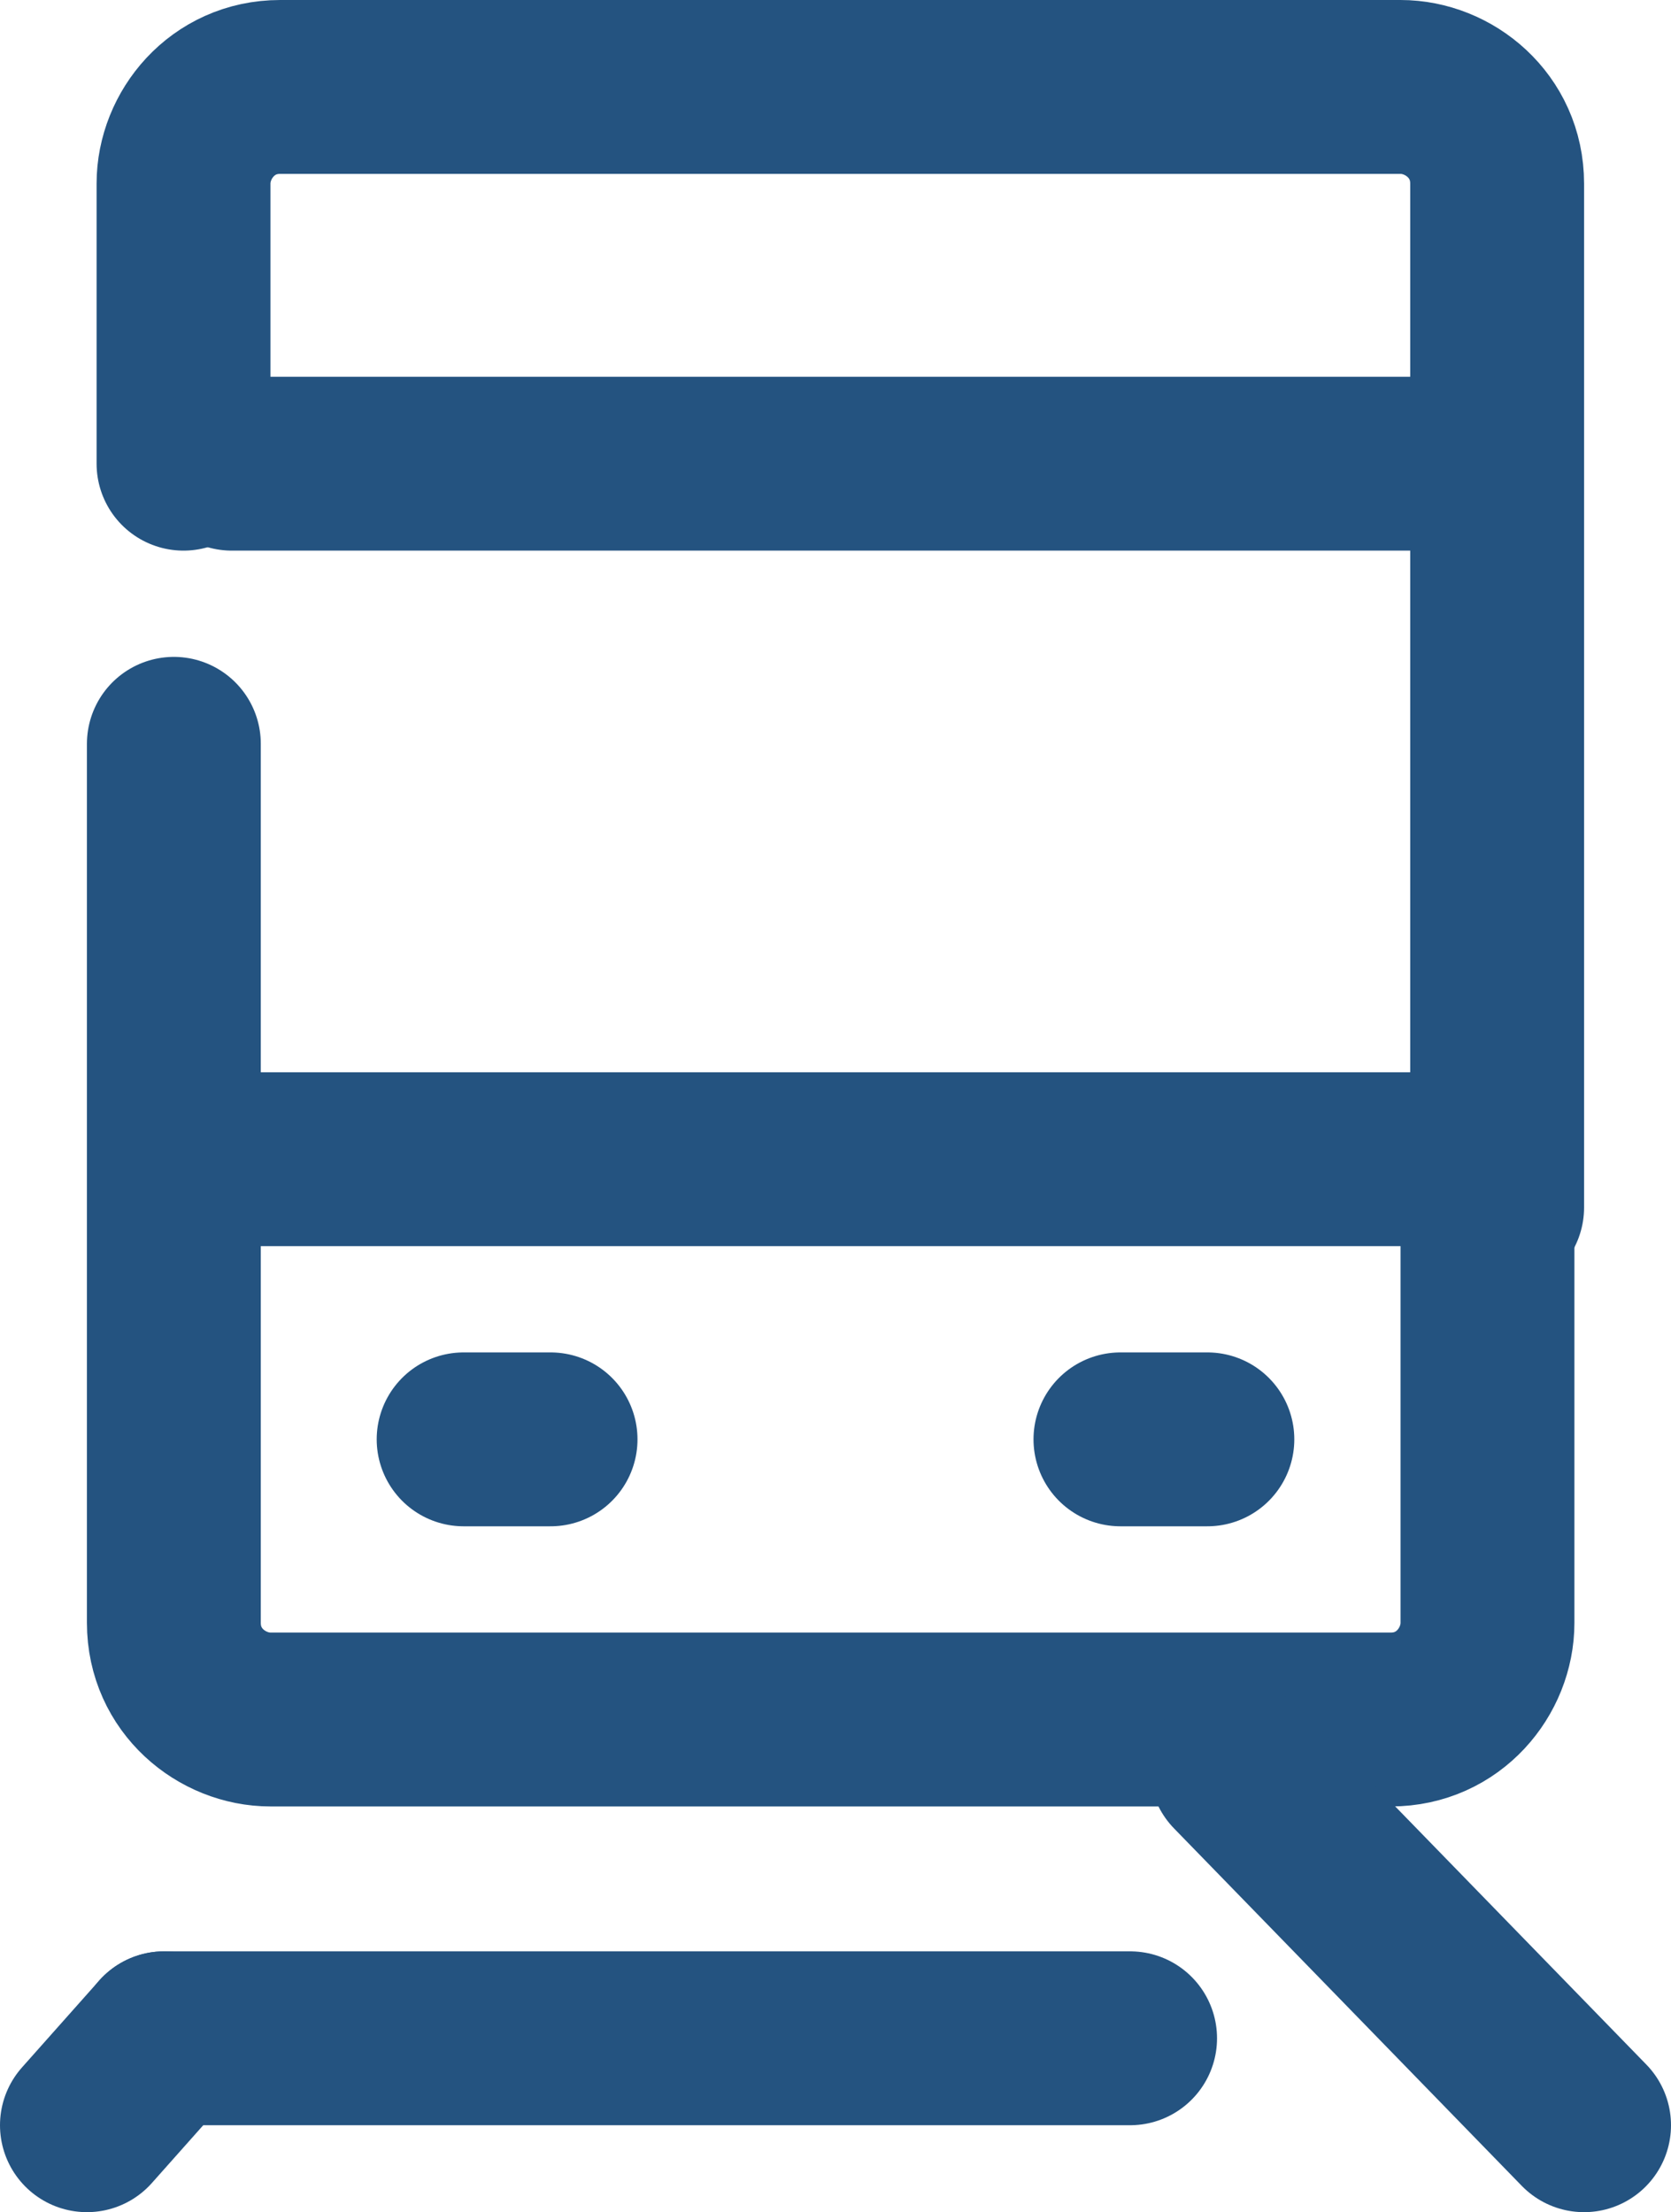
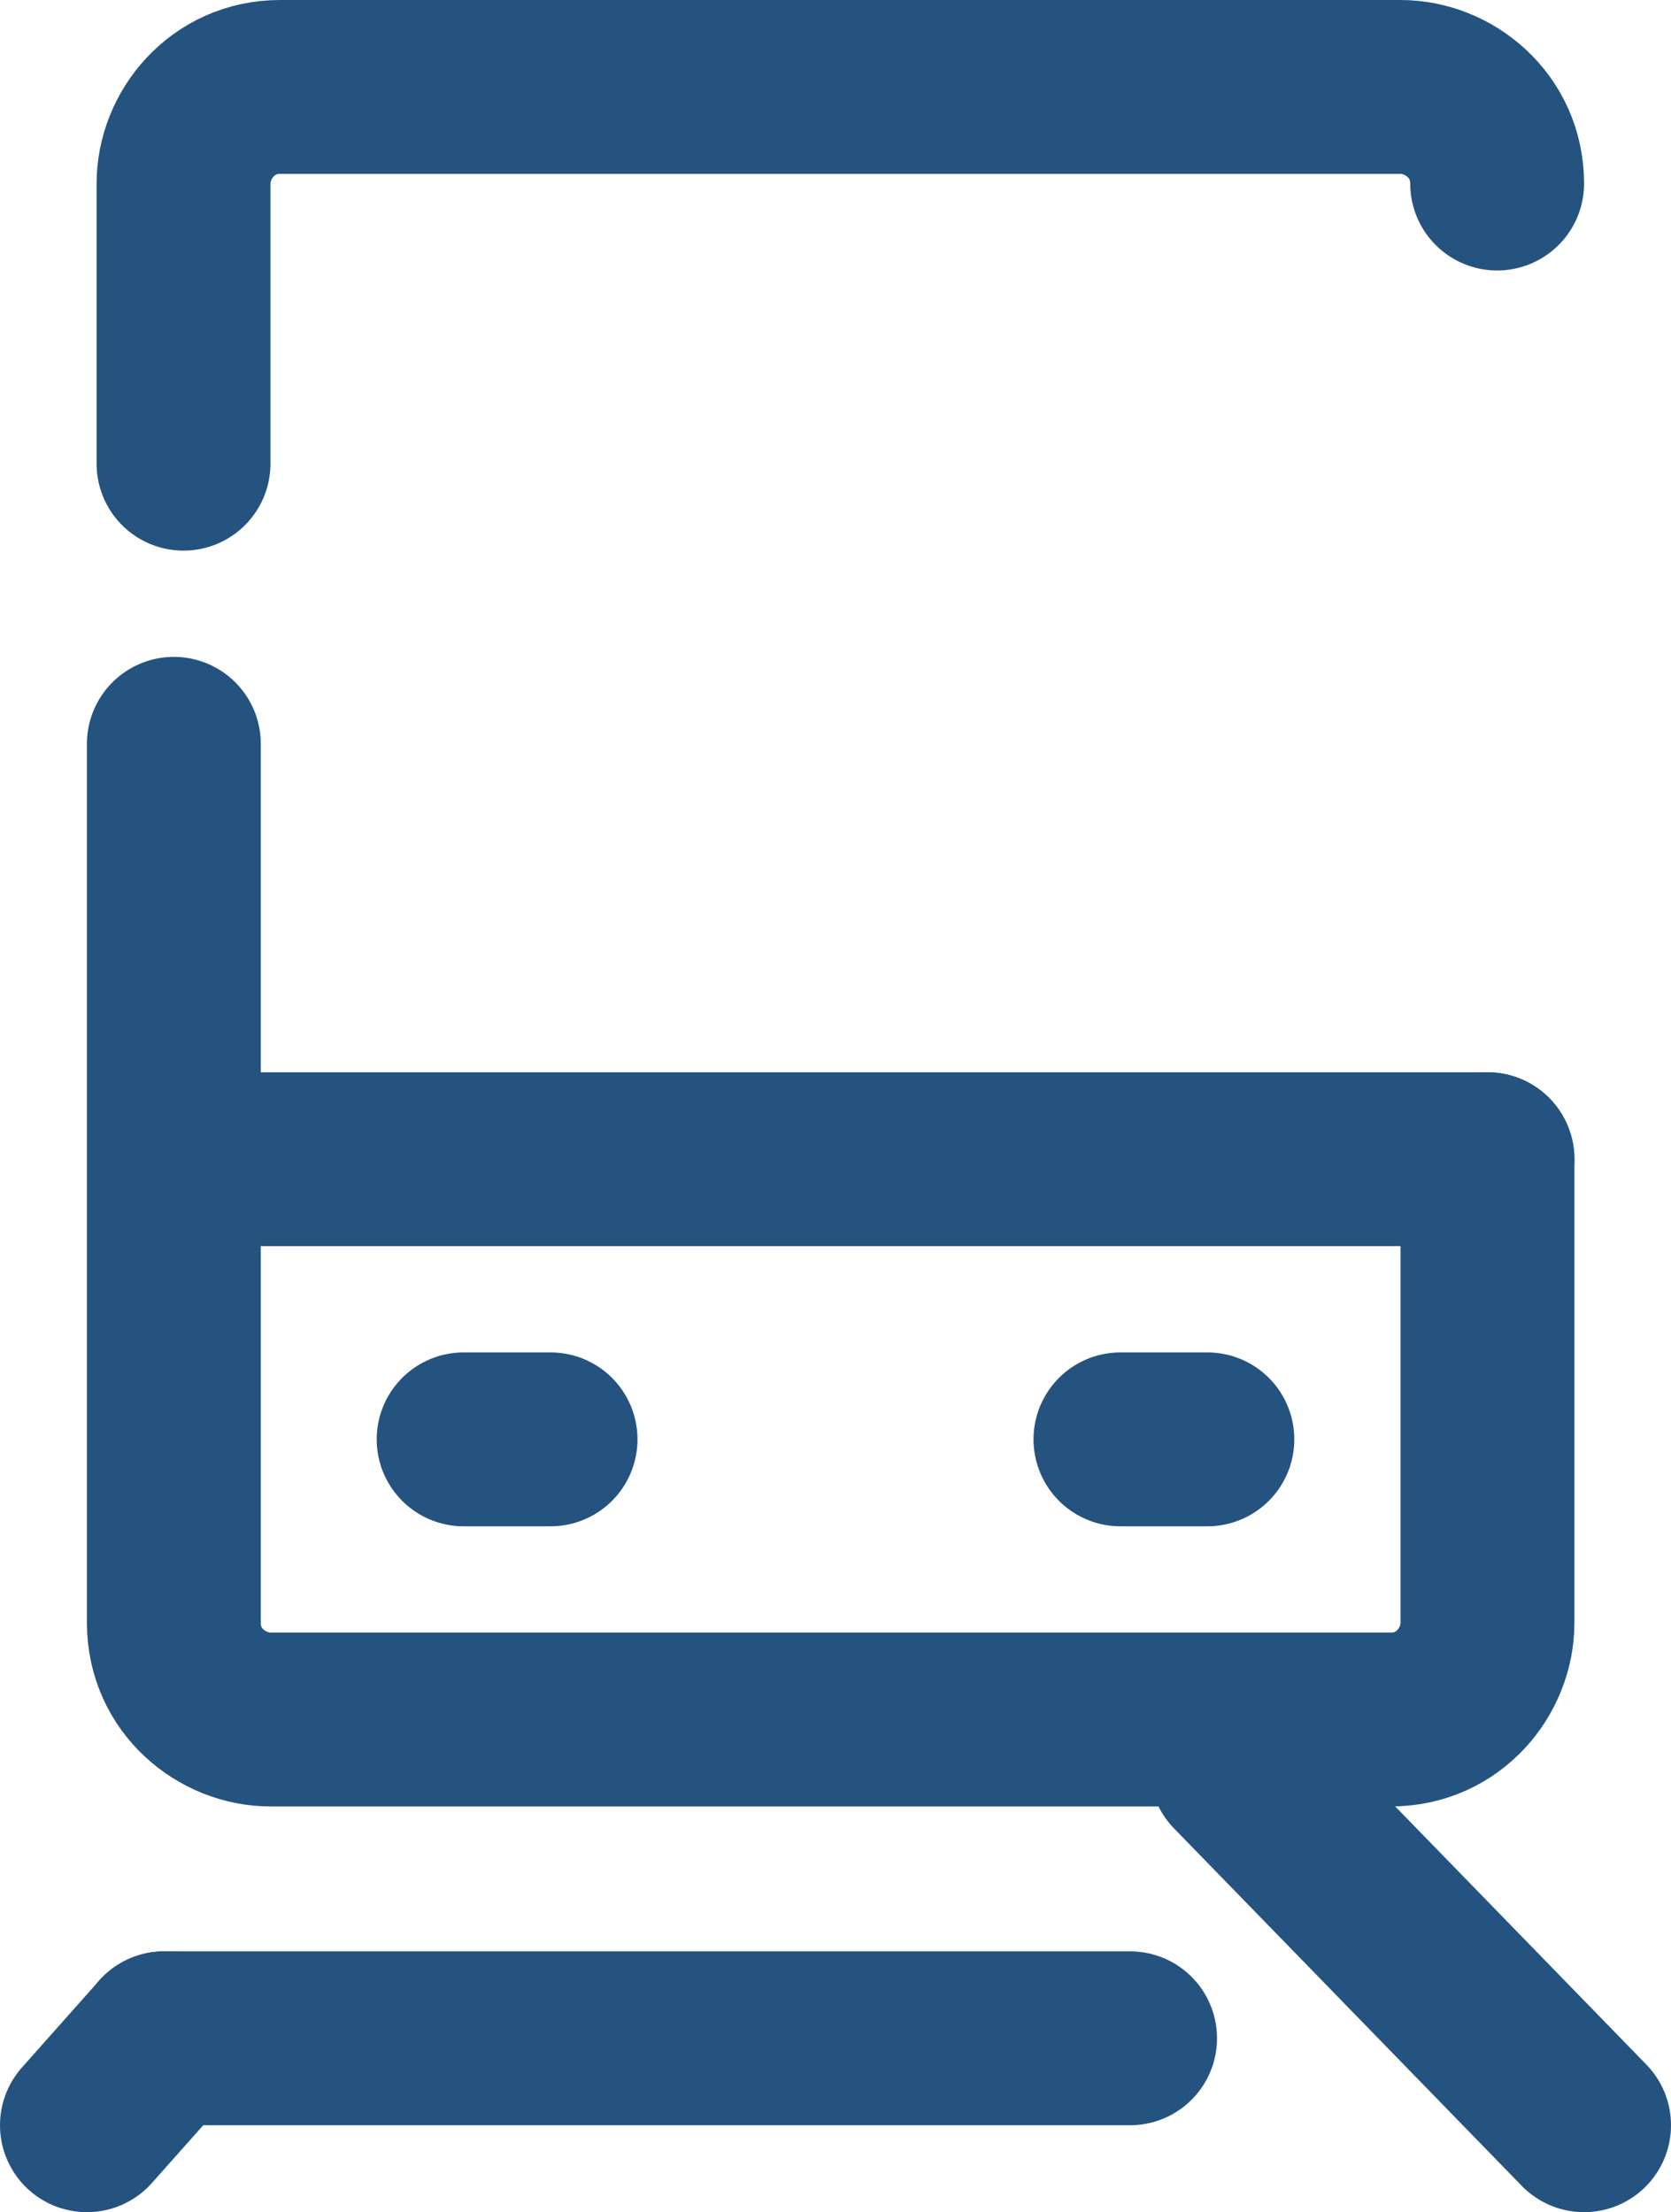
<svg xmlns="http://www.w3.org/2000/svg" id="_レイヤー_2" width="17.3" height="22.9" viewBox="0 0 17.3 22.9">
  <defs>
    <style>.cls-1{fill:none;stroke:#245380;stroke-linecap:round;stroke-linejoin:round;stroke-width:1.8px;}</style>
  </defs>
  <g id="_レイヤー_2-2">
    <g id="icon">
      <g>
        <line class="cls-1" x1="4.8" y1="14.9" x2="5.7" y2="14.9" />
        <line class="cls-1" x1="11.6" y1="14.9" x2="12.5" y2="14.9" />
        <path class="cls-1" d="M15.4,12v4.8c0,.5-.4,1-1,1H2.8c-.5,0-1-.4-1-1V7.7" />
-         <path class="cls-1" d="M1.9,4.8V1.9c0-.5,.4-1,1-1H14.5c.5,0,1,.4,1,1V12.5" />
+         <path class="cls-1" d="M1.9,4.8V1.9c0-.5,.4-1,1-1H14.5c.5,0,1,.4,1,1" />
        <line class="cls-1" x1="1.9" y1="12" x2="15.4" y2="12" />
-         <line class="cls-1" x1="2.4" y1="4.8" x2="15.4" y2="4.8" />
        <line class="cls-1" x1="1.7" y1="21.1" x2=".9" y2="22" />
        <line class="cls-1" x1="12.8" y1="18.3" x2="16.4" y2="22" />
        <line class="cls-1" x1="1.7" y1="21.1" x2="11.7" y2="21.1" />
      </g>
    </g>
  </g>
</svg>